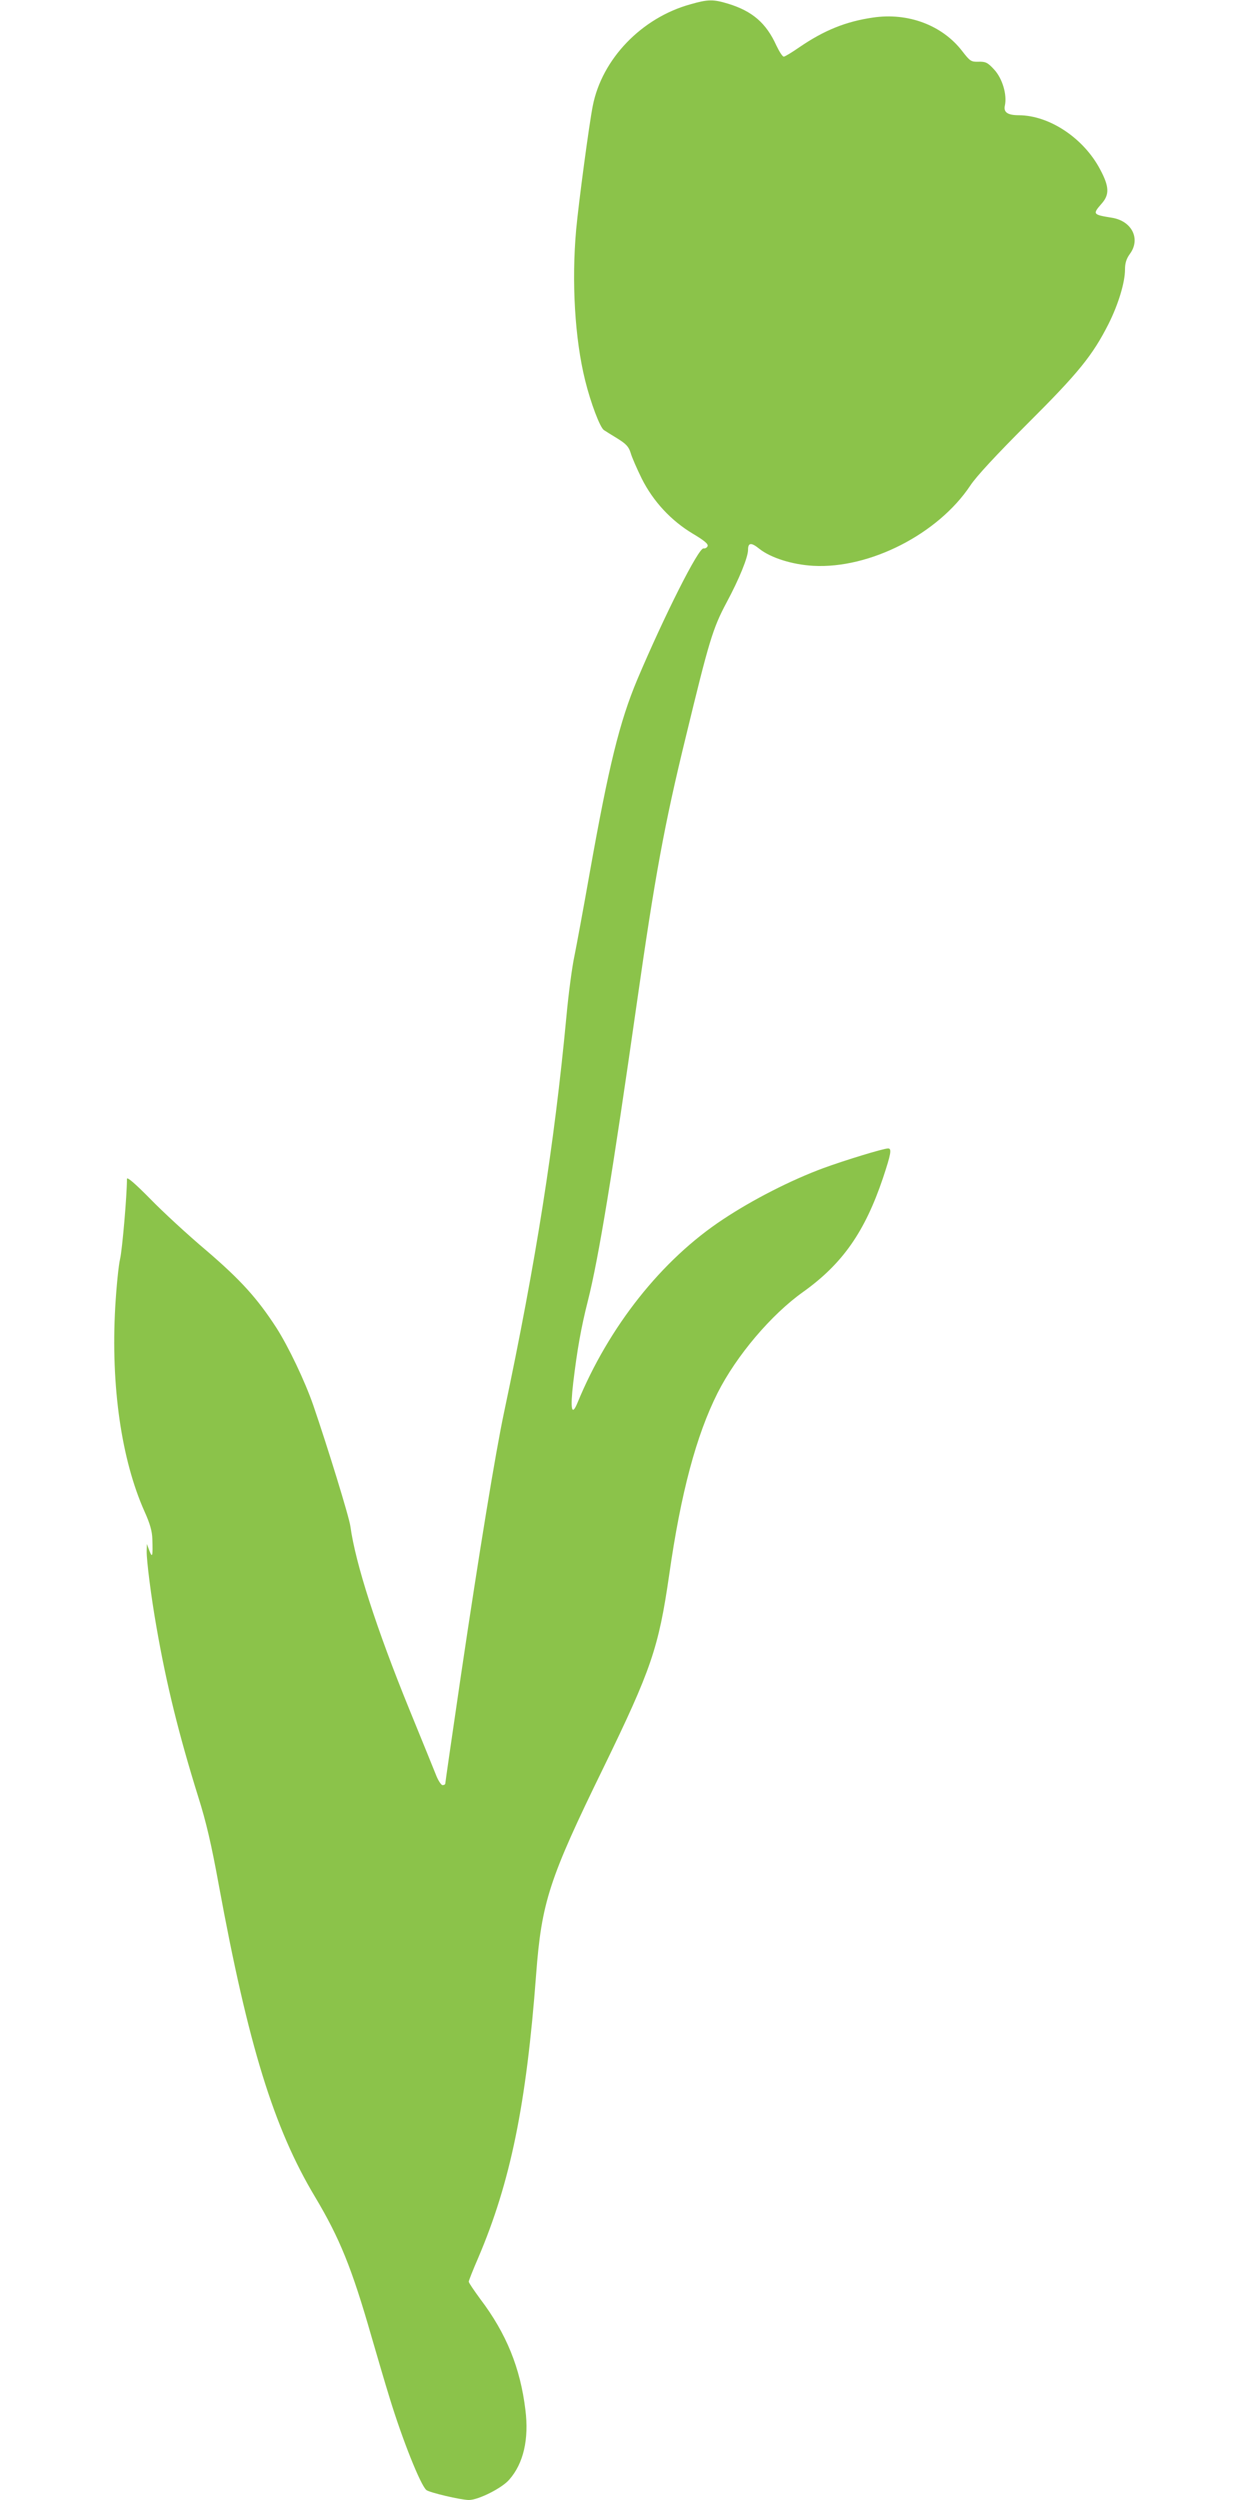
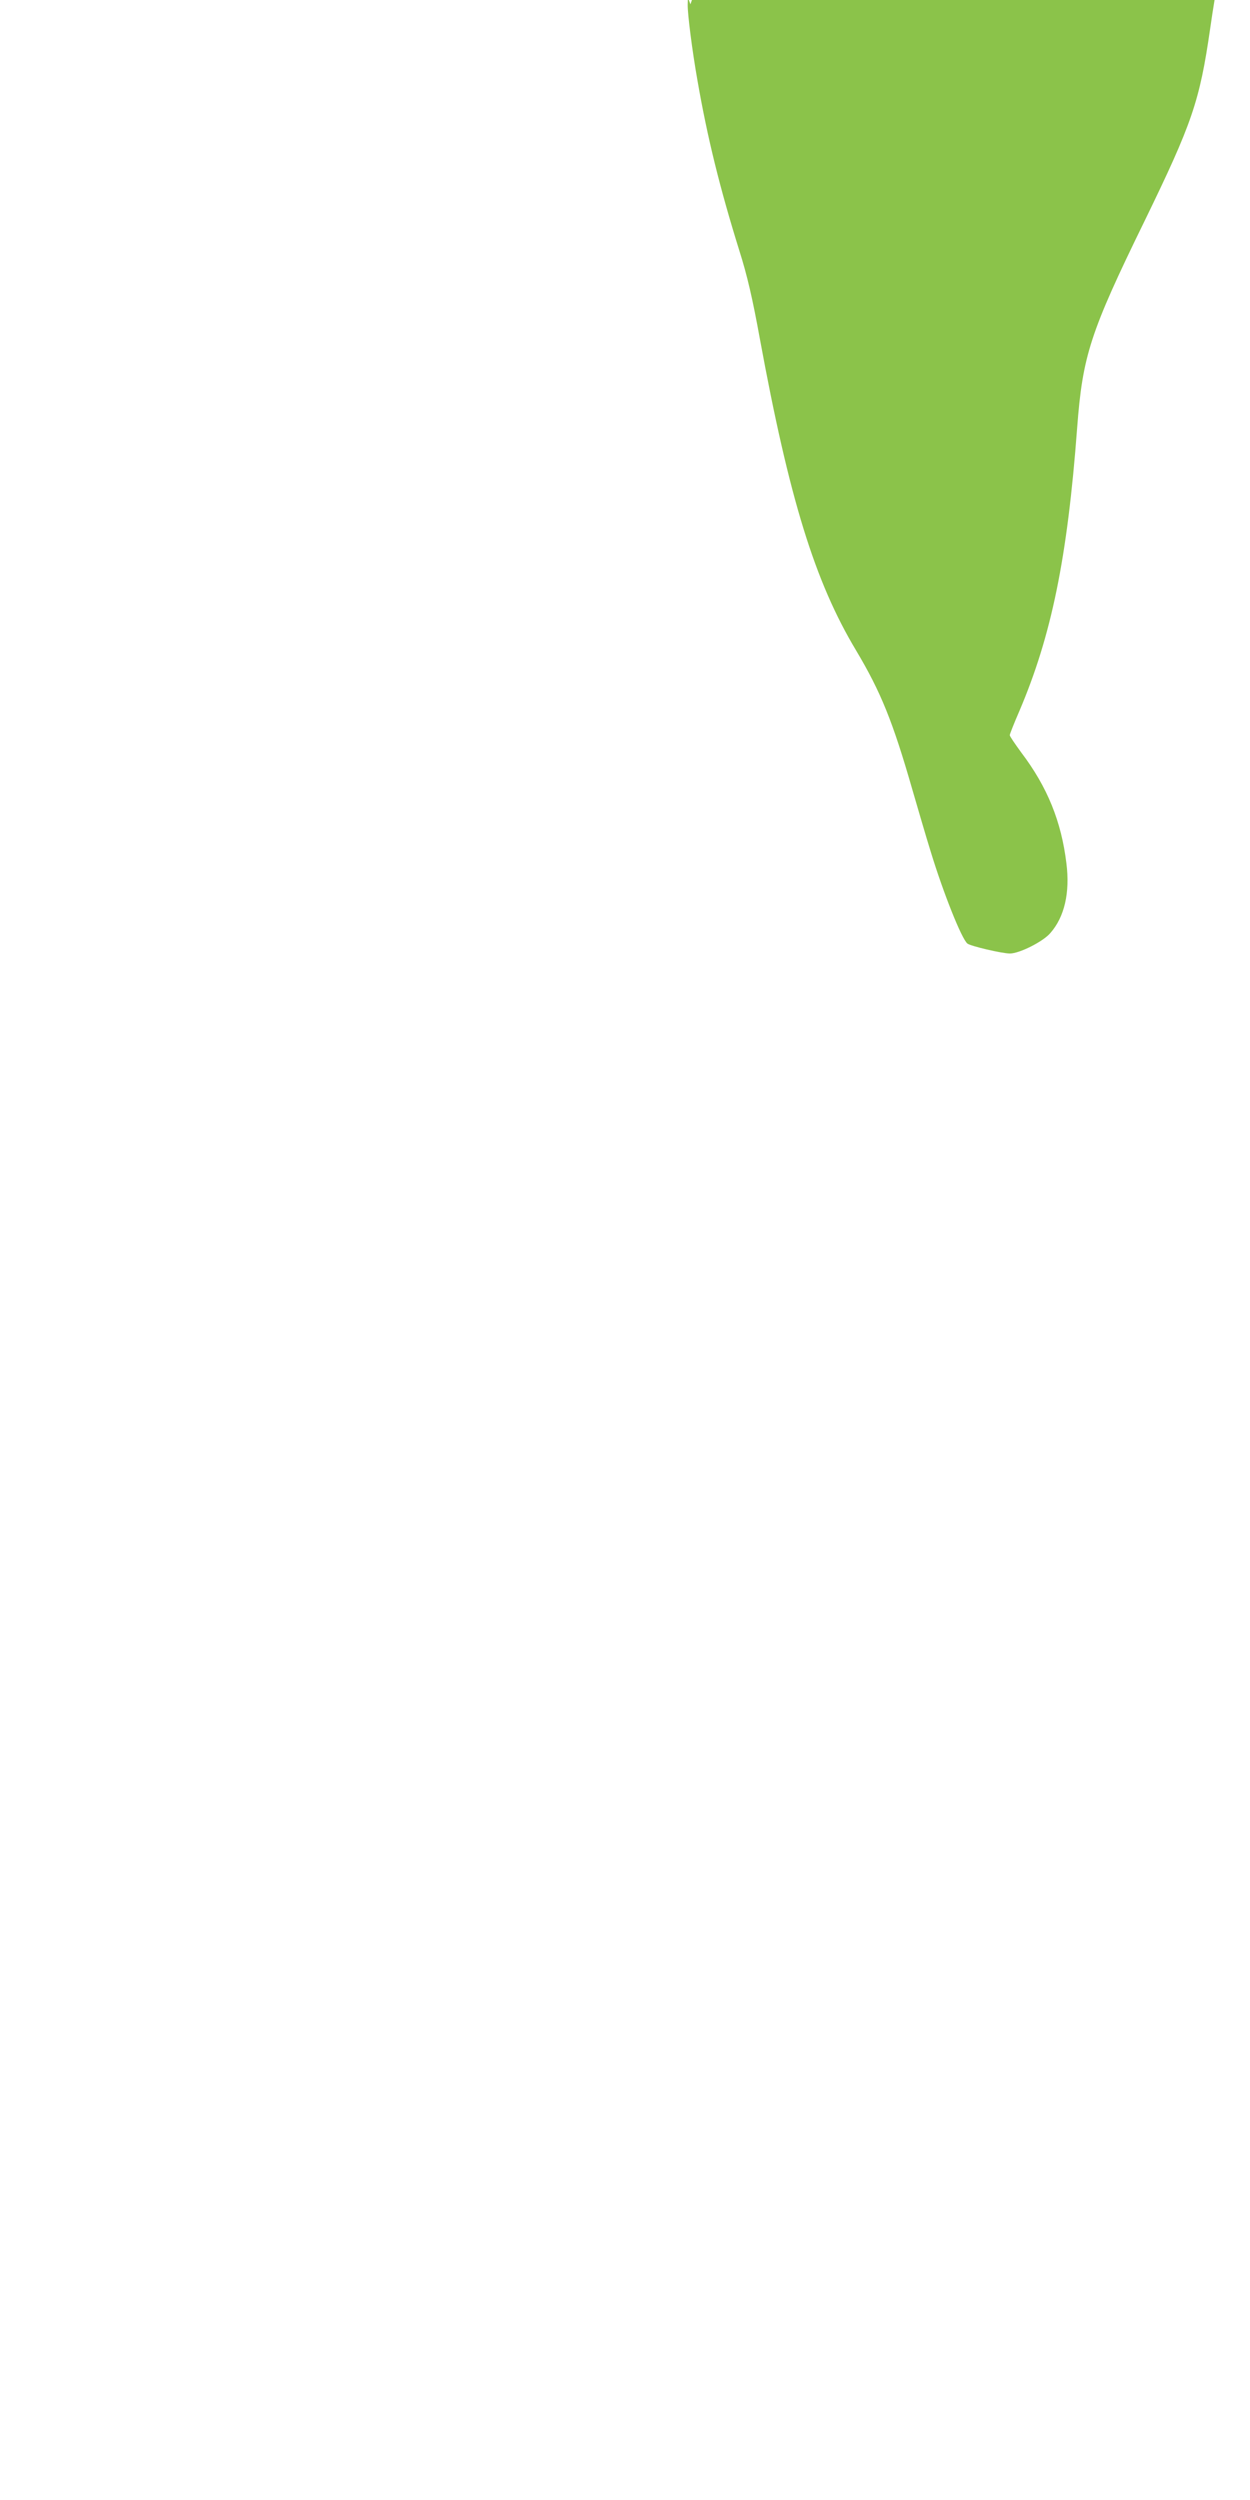
<svg xmlns="http://www.w3.org/2000/svg" version="1.0" width="640pt" height="1280pt" viewBox="0 0 640 1280" preserveAspectRatio="xMidYMid meet">
  <g transform="translate(0,1280) scale(0.1,-0.1)" fill="#8bc34a" stroke="none">
-     <path d="M3535 12778 c-250 -69 -453 -280 -500 -520 -19 -96 -72 -493 -85 -633 -24 -267 -7 -560 46 -773 28 -114 76 -241 96 -254 7 -5 38 -24 69 -43 45 -28 58 -42 68 -74 6 -22 32 -81 57 -132 59 -117 150 -215 262 -282 57 -34 79 -52 75 -63 -3 -8 -12 -13 -21 -12 -25 5 -201 -345 -339 -671 -91 -217 -146 -442 -243 -986 -33 -187 -69 -381 -79 -430 -11 -50 -30 -189 -41 -310 -62 -657 -155 -1249 -319 -2025 -44 -207 -128 -720 -221 -1348 -44 -299 -80 -548 -80 -553 0 -5 -6 -9 -14 -9 -7 0 -23 24 -34 53 -11 28 -73 180 -137 337 -167 410 -275 745 -301 935 -6 47 -116 404 -190 620 -43 124 -127 300 -189 397 -98 151 -182 244 -358 395 -95 80 -225 200 -289 266 -79 80 -118 113 -118 101 0 -85 -24 -361 -35 -409 -8 -33 -19 -144 -25 -247 -23 -405 32 -783 150 -1047 28 -62 39 -101 40 -141 3 -89 0 -99 -15 -60 l-13 35 -1 -37 c-1 -46 23 -236 50 -388 51 -294 115 -552 214 -870 41 -129 68 -247 105 -450 151 -822 282 -1246 493 -1598 127 -213 188 -364 288 -712 28 -96 70 -241 95 -321 64 -209 157 -443 187 -468 16 -13 177 -51 218 -51 48 0 170 61 207 105 72 82 101 206 82 357 -26 214 -97 390 -231 567 -32 44 -59 83 -59 89 0 5 22 61 49 123 164 385 246 782 296 1450 28 370 66 488 345 1059 244 502 282 612 336 985 60 422 139 716 248 933 96 190 274 401 439 518 201 144 315 307 408 583 41 124 46 151 26 151 -24 0 -223 -61 -332 -101 -165 -61 -361 -161 -513 -262 -314 -207 -585 -549 -746 -941 -29 -70 -37 -31 -21 105 20 167 40 281 75 419 55 217 127 658 250 1520 93 652 141 916 252 1370 118 487 137 552 208 685 65 121 110 232 110 270 0 37 16 39 58 5 58 -46 168 -81 276 -87 289 -16 639 163 804 411 30 46 134 158 292 316 262 261 334 350 416 512 50 100 84 212 84 278 0 33 7 55 25 80 56 76 11 168 -91 185 -99 16 -101 18 -54 72 41 46 40 87 -7 175 -84 160 -259 277 -416 278 -58 0 -80 15 -72 50 12 55 -13 139 -55 184 -33 36 -44 41 -80 40 -38 -1 -43 2 -84 55 -102 132 -277 198 -457 171 -138 -20 -249 -65 -375 -151 -39 -27 -75 -49 -81 -49 -7 0 -23 26 -38 57 -52 115 -123 176 -247 214 -76 23 -103 23 -193 -3z" />
+     <path d="M3535 12778 l-13 35 -1 -37 c-1 -46 23 -236 50 -388 51 -294 115 -552 214 -870 41 -129 68 -247 105 -450 151 -822 282 -1246 493 -1598 127 -213 188 -364 288 -712 28 -96 70 -241 95 -321 64 -209 157 -443 187 -468 16 -13 177 -51 218 -51 48 0 170 61 207 105 72 82 101 206 82 357 -26 214 -97 390 -231 567 -32 44 -59 83 -59 89 0 5 22 61 49 123 164 385 246 782 296 1450 28 370 66 488 345 1059 244 502 282 612 336 985 60 422 139 716 248 933 96 190 274 401 439 518 201 144 315 307 408 583 41 124 46 151 26 151 -24 0 -223 -61 -332 -101 -165 -61 -361 -161 -513 -262 -314 -207 -585 -549 -746 -941 -29 -70 -37 -31 -21 105 20 167 40 281 75 419 55 217 127 658 250 1520 93 652 141 916 252 1370 118 487 137 552 208 685 65 121 110 232 110 270 0 37 16 39 58 5 58 -46 168 -81 276 -87 289 -16 639 163 804 411 30 46 134 158 292 316 262 261 334 350 416 512 50 100 84 212 84 278 0 33 7 55 25 80 56 76 11 168 -91 185 -99 16 -101 18 -54 72 41 46 40 87 -7 175 -84 160 -259 277 -416 278 -58 0 -80 15 -72 50 12 55 -13 139 -55 184 -33 36 -44 41 -80 40 -38 -1 -43 2 -84 55 -102 132 -277 198 -457 171 -138 -20 -249 -65 -375 -151 -39 -27 -75 -49 -81 -49 -7 0 -23 26 -38 57 -52 115 -123 176 -247 214 -76 23 -103 23 -193 -3z" />
  </g>
</svg>